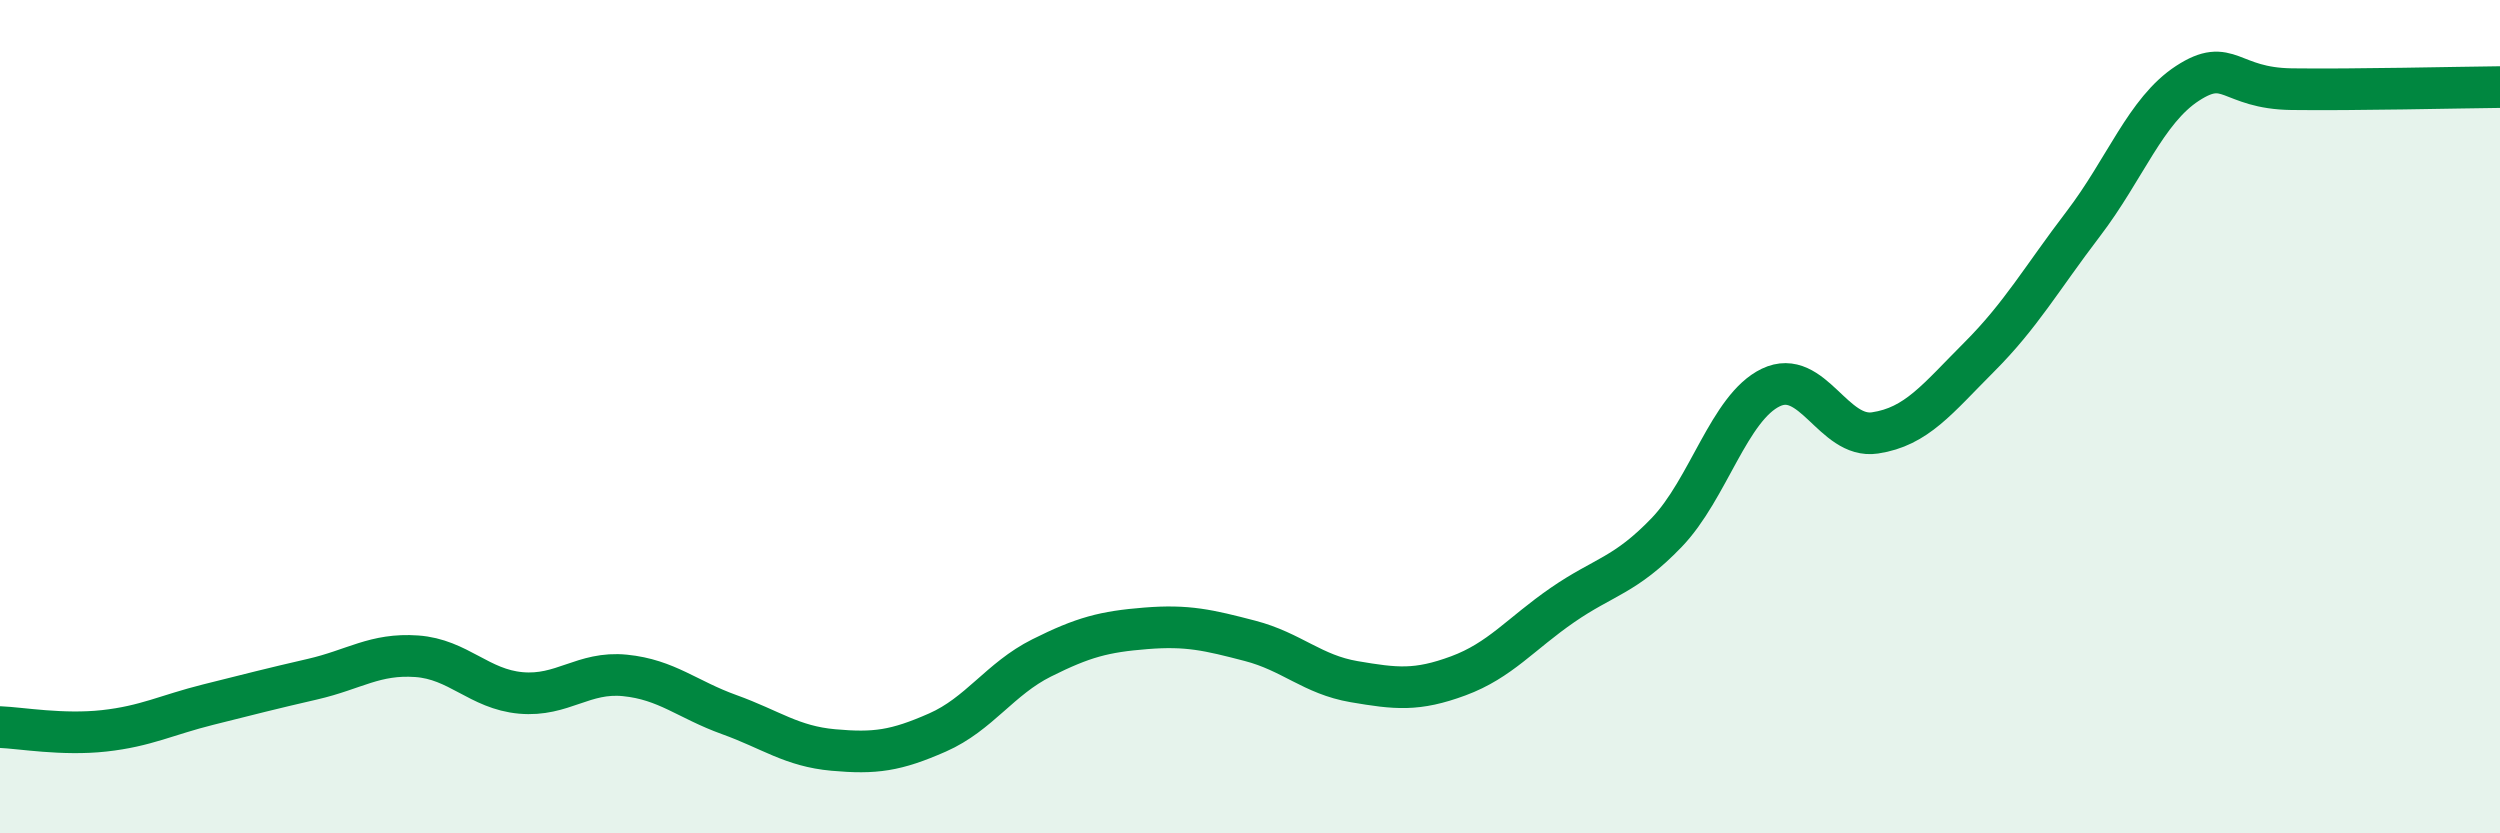
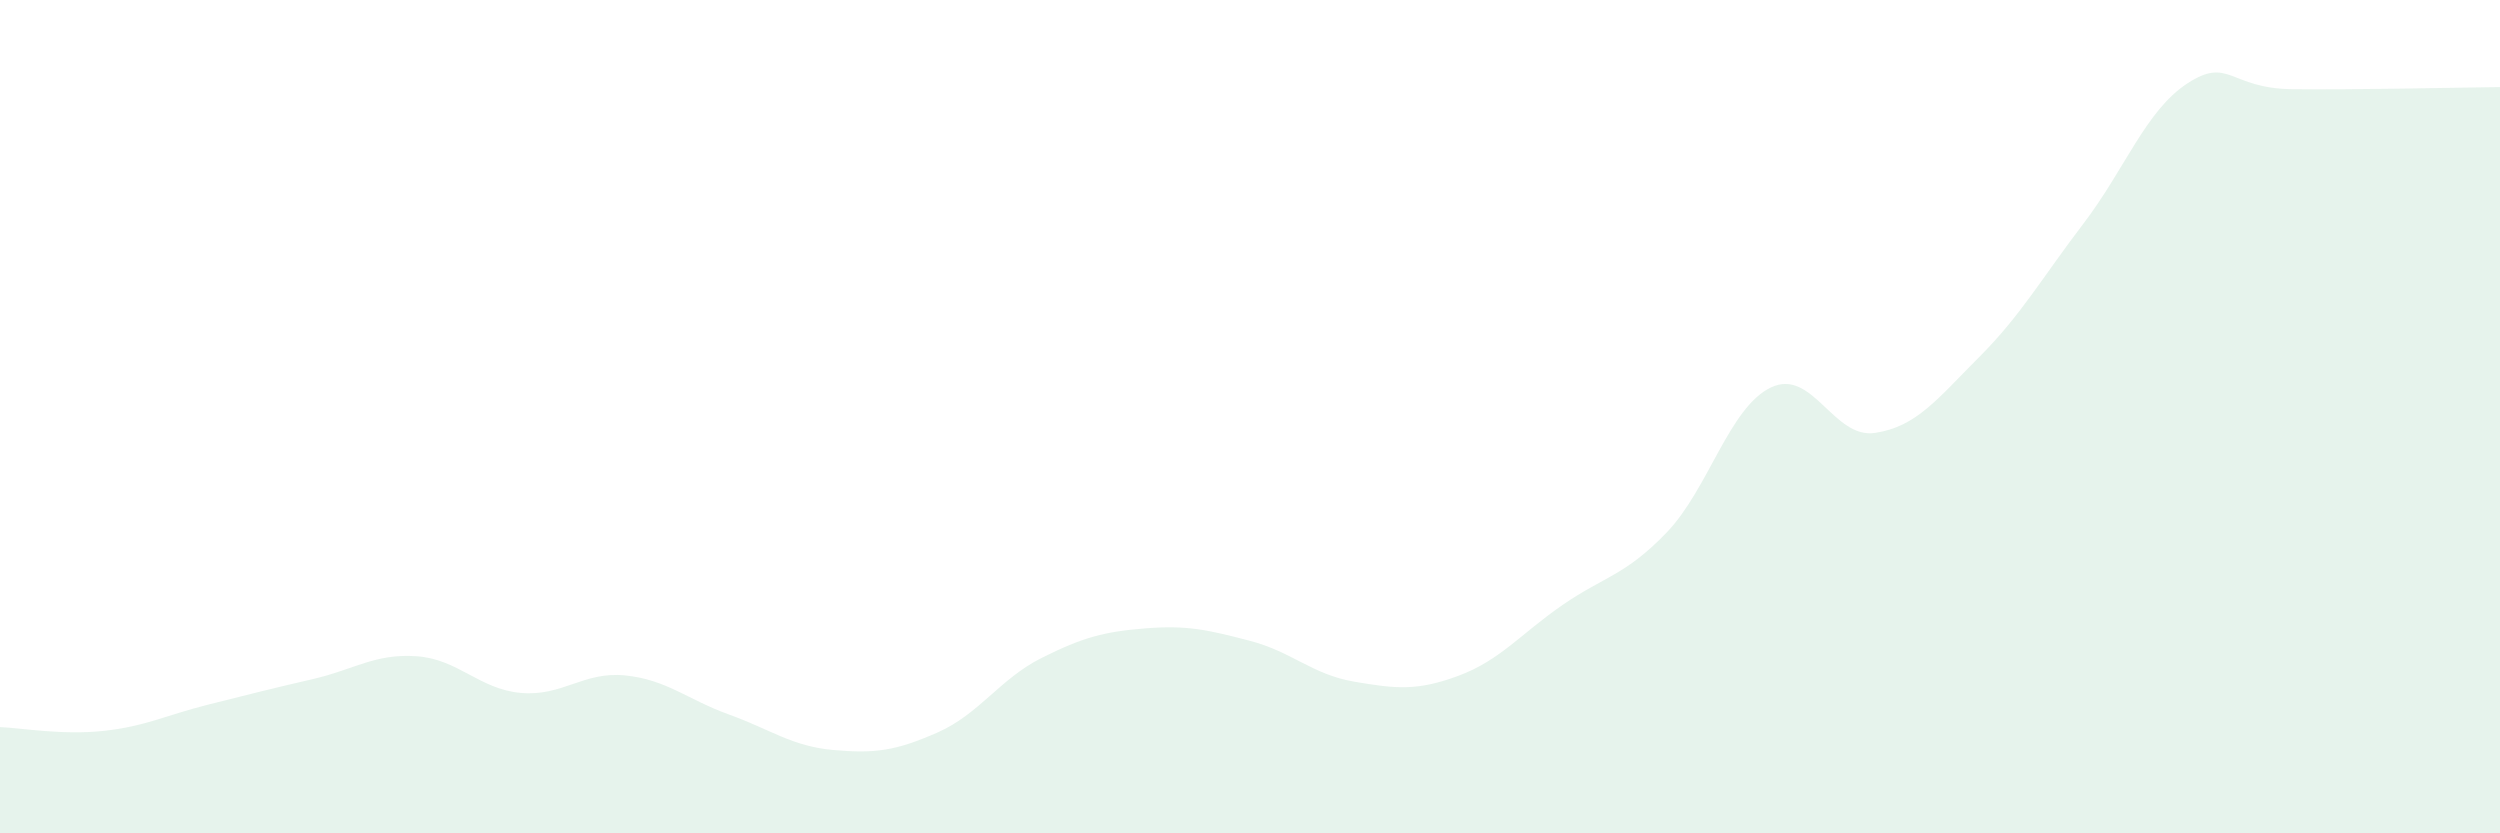
<svg xmlns="http://www.w3.org/2000/svg" width="60" height="20" viewBox="0 0 60 20">
  <path d="M 0,17.45 C 0.5,17.47 1.5,17.65 2.5,17.54 C 3.5,17.43 4,17.16 5,16.91 C 6,16.66 6.5,16.53 7.5,16.3 C 8.5,16.07 9,15.68 10,15.75 C 11,15.82 11.5,16.54 12.5,16.63 C 13.5,16.72 14,16.11 15,16.21 C 16,16.31 16.5,16.79 17.5,17.15 C 18.5,17.51 19,17.91 20,18 C 21,18.09 21.5,18.02 22.5,17.58 C 23.5,17.14 24,16.29 25,15.79 C 26,15.29 26.5,15.16 27.5,15.08 C 28.5,15 29,15.12 30,15.38 C 31,15.64 31.5,16.19 32.5,16.36 C 33.5,16.53 34,16.59 35,16.22 C 36,15.85 36.5,15.21 37.5,14.52 C 38.5,13.83 39,13.82 40,12.78 C 41,11.74 41.5,9.78 42.5,9.3 C 43.5,8.82 44,10.54 45,10.39 C 46,10.24 46.5,9.57 47.5,8.57 C 48.5,7.57 49,6.68 50,5.37 C 51,4.06 51.5,2.65 52.5,2 C 53.5,1.35 53.5,2.12 55,2.14 C 56.5,2.16 59,2.1 60,2.09L60 20L0 20Z" fill="#008740" opacity="0.1" stroke-linecap="round" stroke-linejoin="round" />
-   <path d="M 0,17.45 C 0.5,17.47 1.5,17.65 2.5,17.54 C 3.5,17.43 4,17.16 5,16.91 C 6,16.66 6.5,16.53 7.5,16.3 C 8.5,16.07 9,15.68 10,15.75 C 11,15.82 11.5,16.54 12.5,16.63 C 13.5,16.72 14,16.11 15,16.21 C 16,16.31 16.5,16.79 17.5,17.15 C 18.5,17.51 19,17.91 20,18 C 21,18.09 21.5,18.02 22.5,17.58 C 23.5,17.14 24,16.29 25,15.79 C 26,15.29 26.5,15.16 27.5,15.08 C 28.5,15 29,15.12 30,15.38 C 31,15.64 31.5,16.19 32.5,16.36 C 33.5,16.53 34,16.59 35,16.22 C 36,15.85 36.5,15.21 37.5,14.52 C 38.5,13.83 39,13.82 40,12.78 C 41,11.74 41.5,9.78 42.5,9.3 C 43.5,8.82 44,10.54 45,10.39 C 46,10.24 46.5,9.57 47.5,8.57 C 48.5,7.57 49,6.68 50,5.37 C 51,4.06 51.5,2.65 52.5,2 C 53.5,1.35 53.5,2.12 55,2.14 C 56.5,2.16 59,2.1 60,2.09" stroke="#008740" stroke-width="1" fill="none" stroke-linecap="round" stroke-linejoin="round" />
</svg>